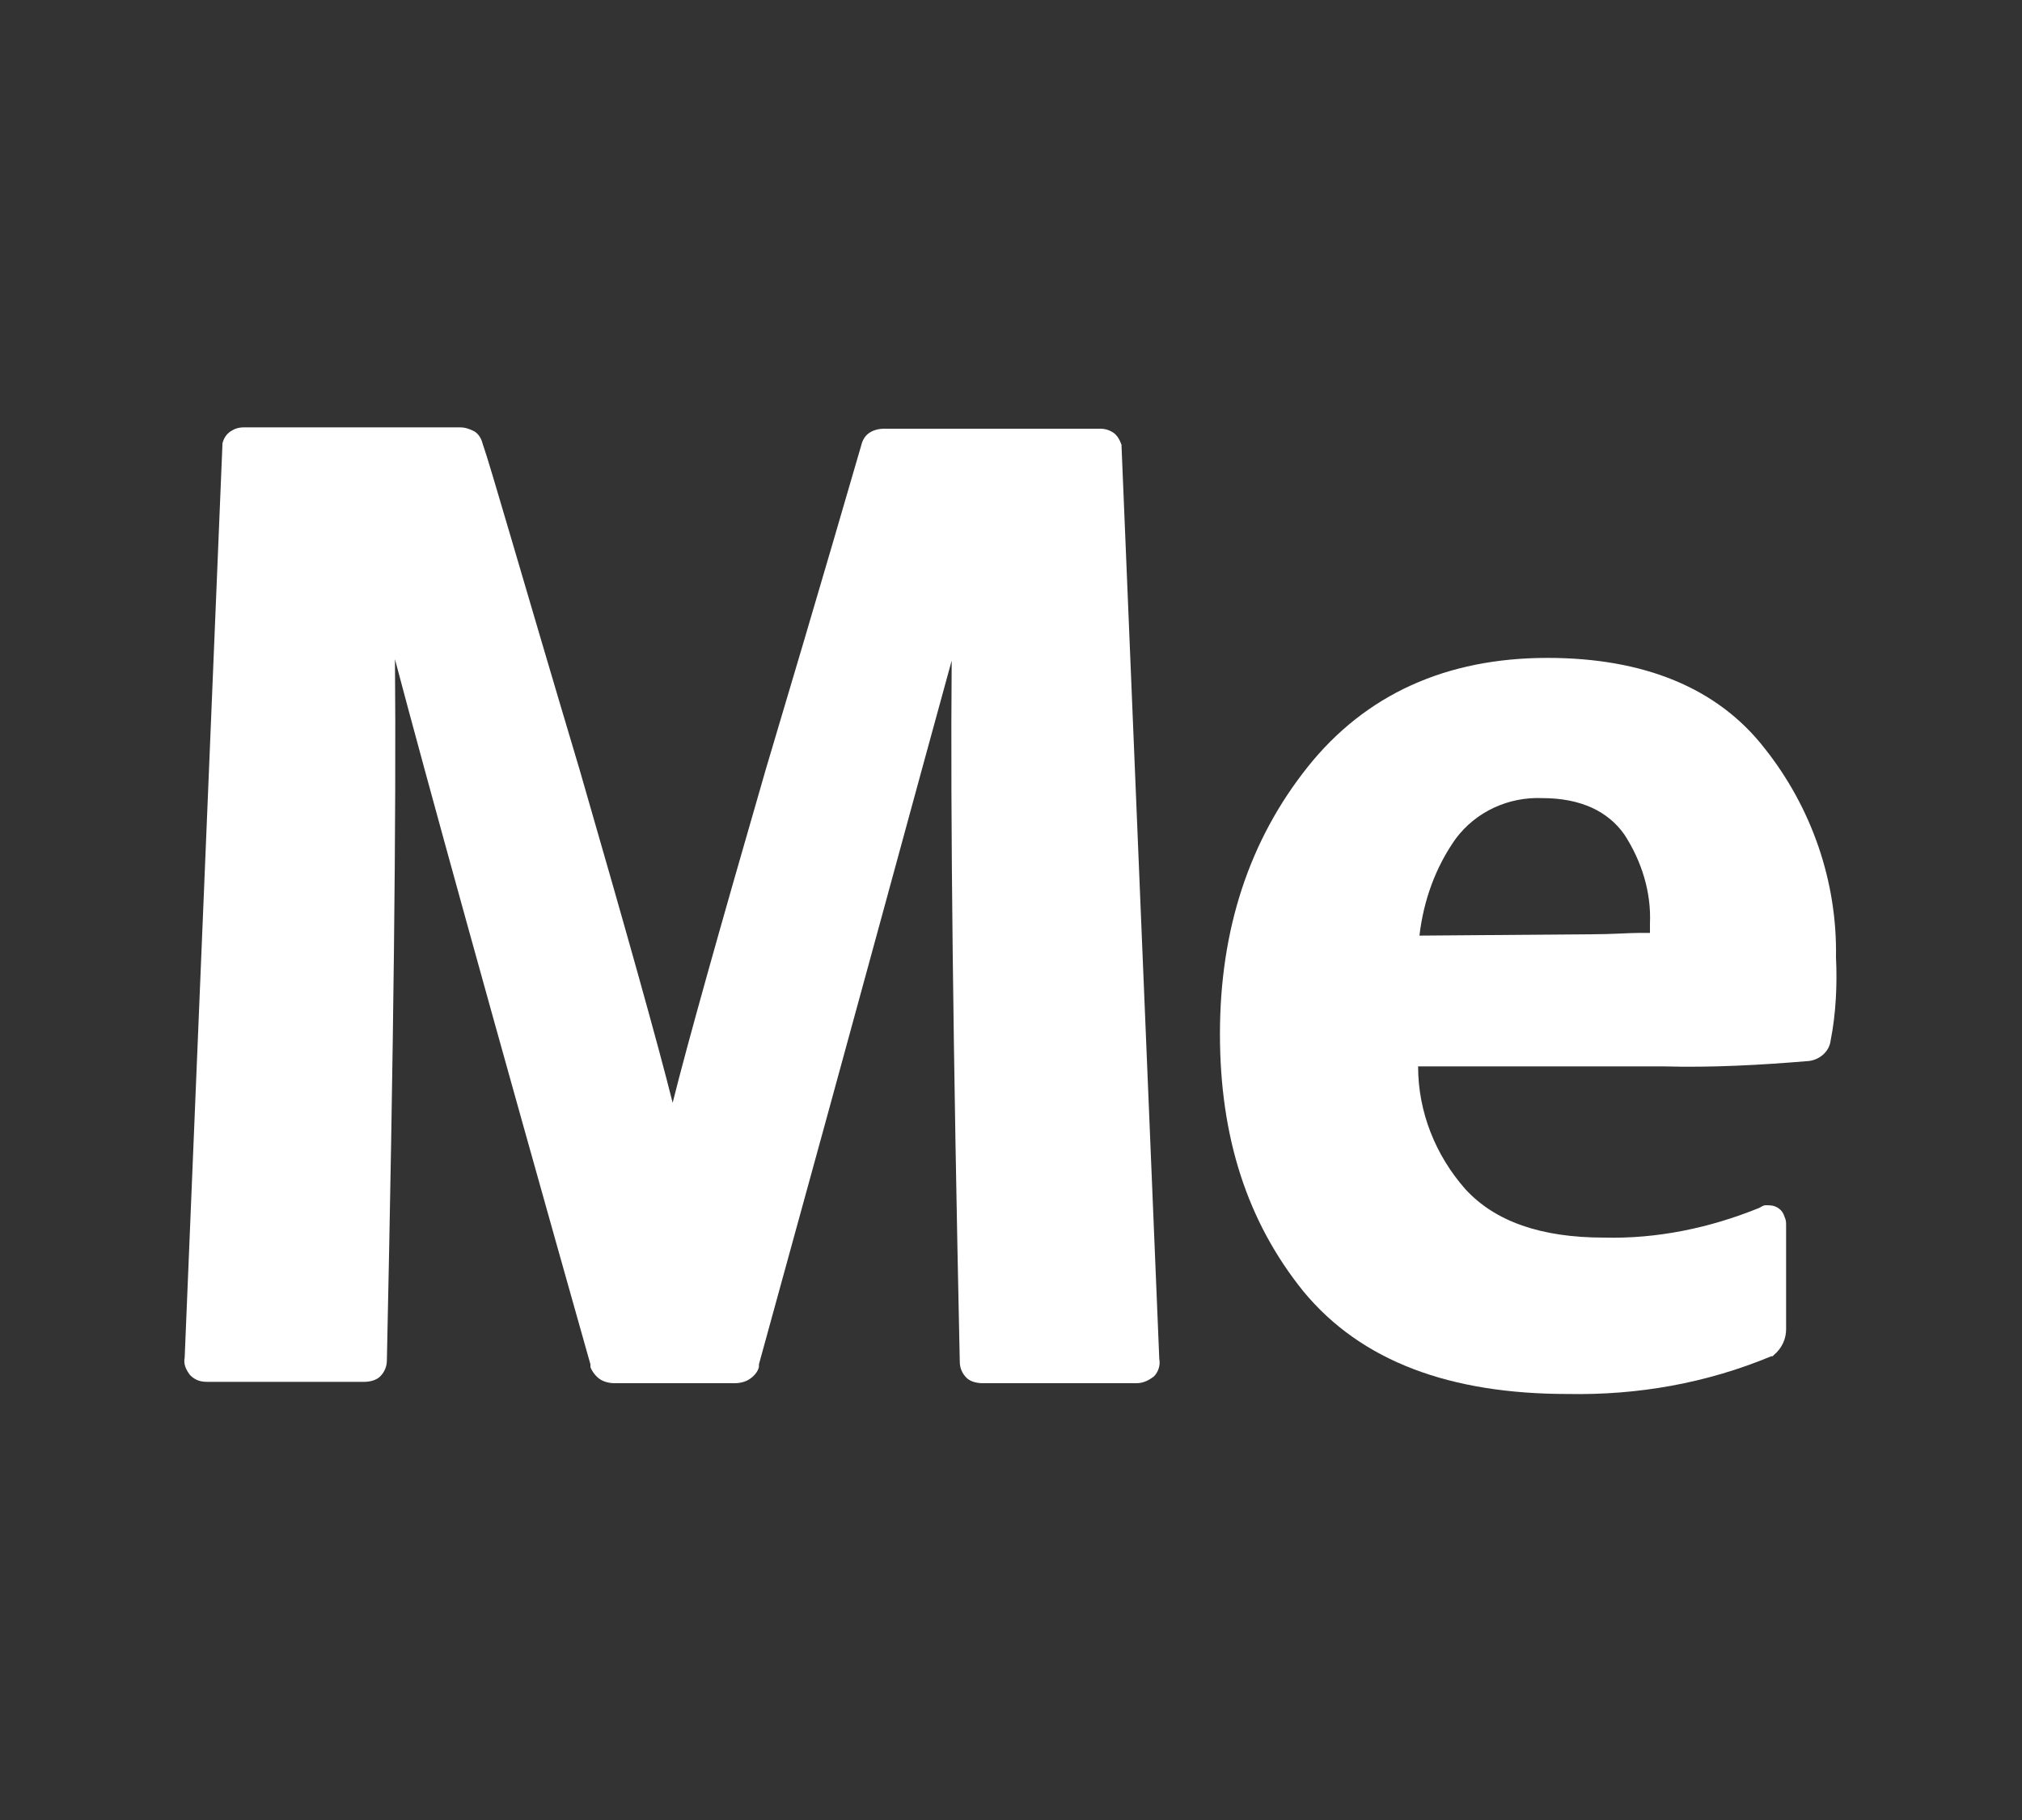
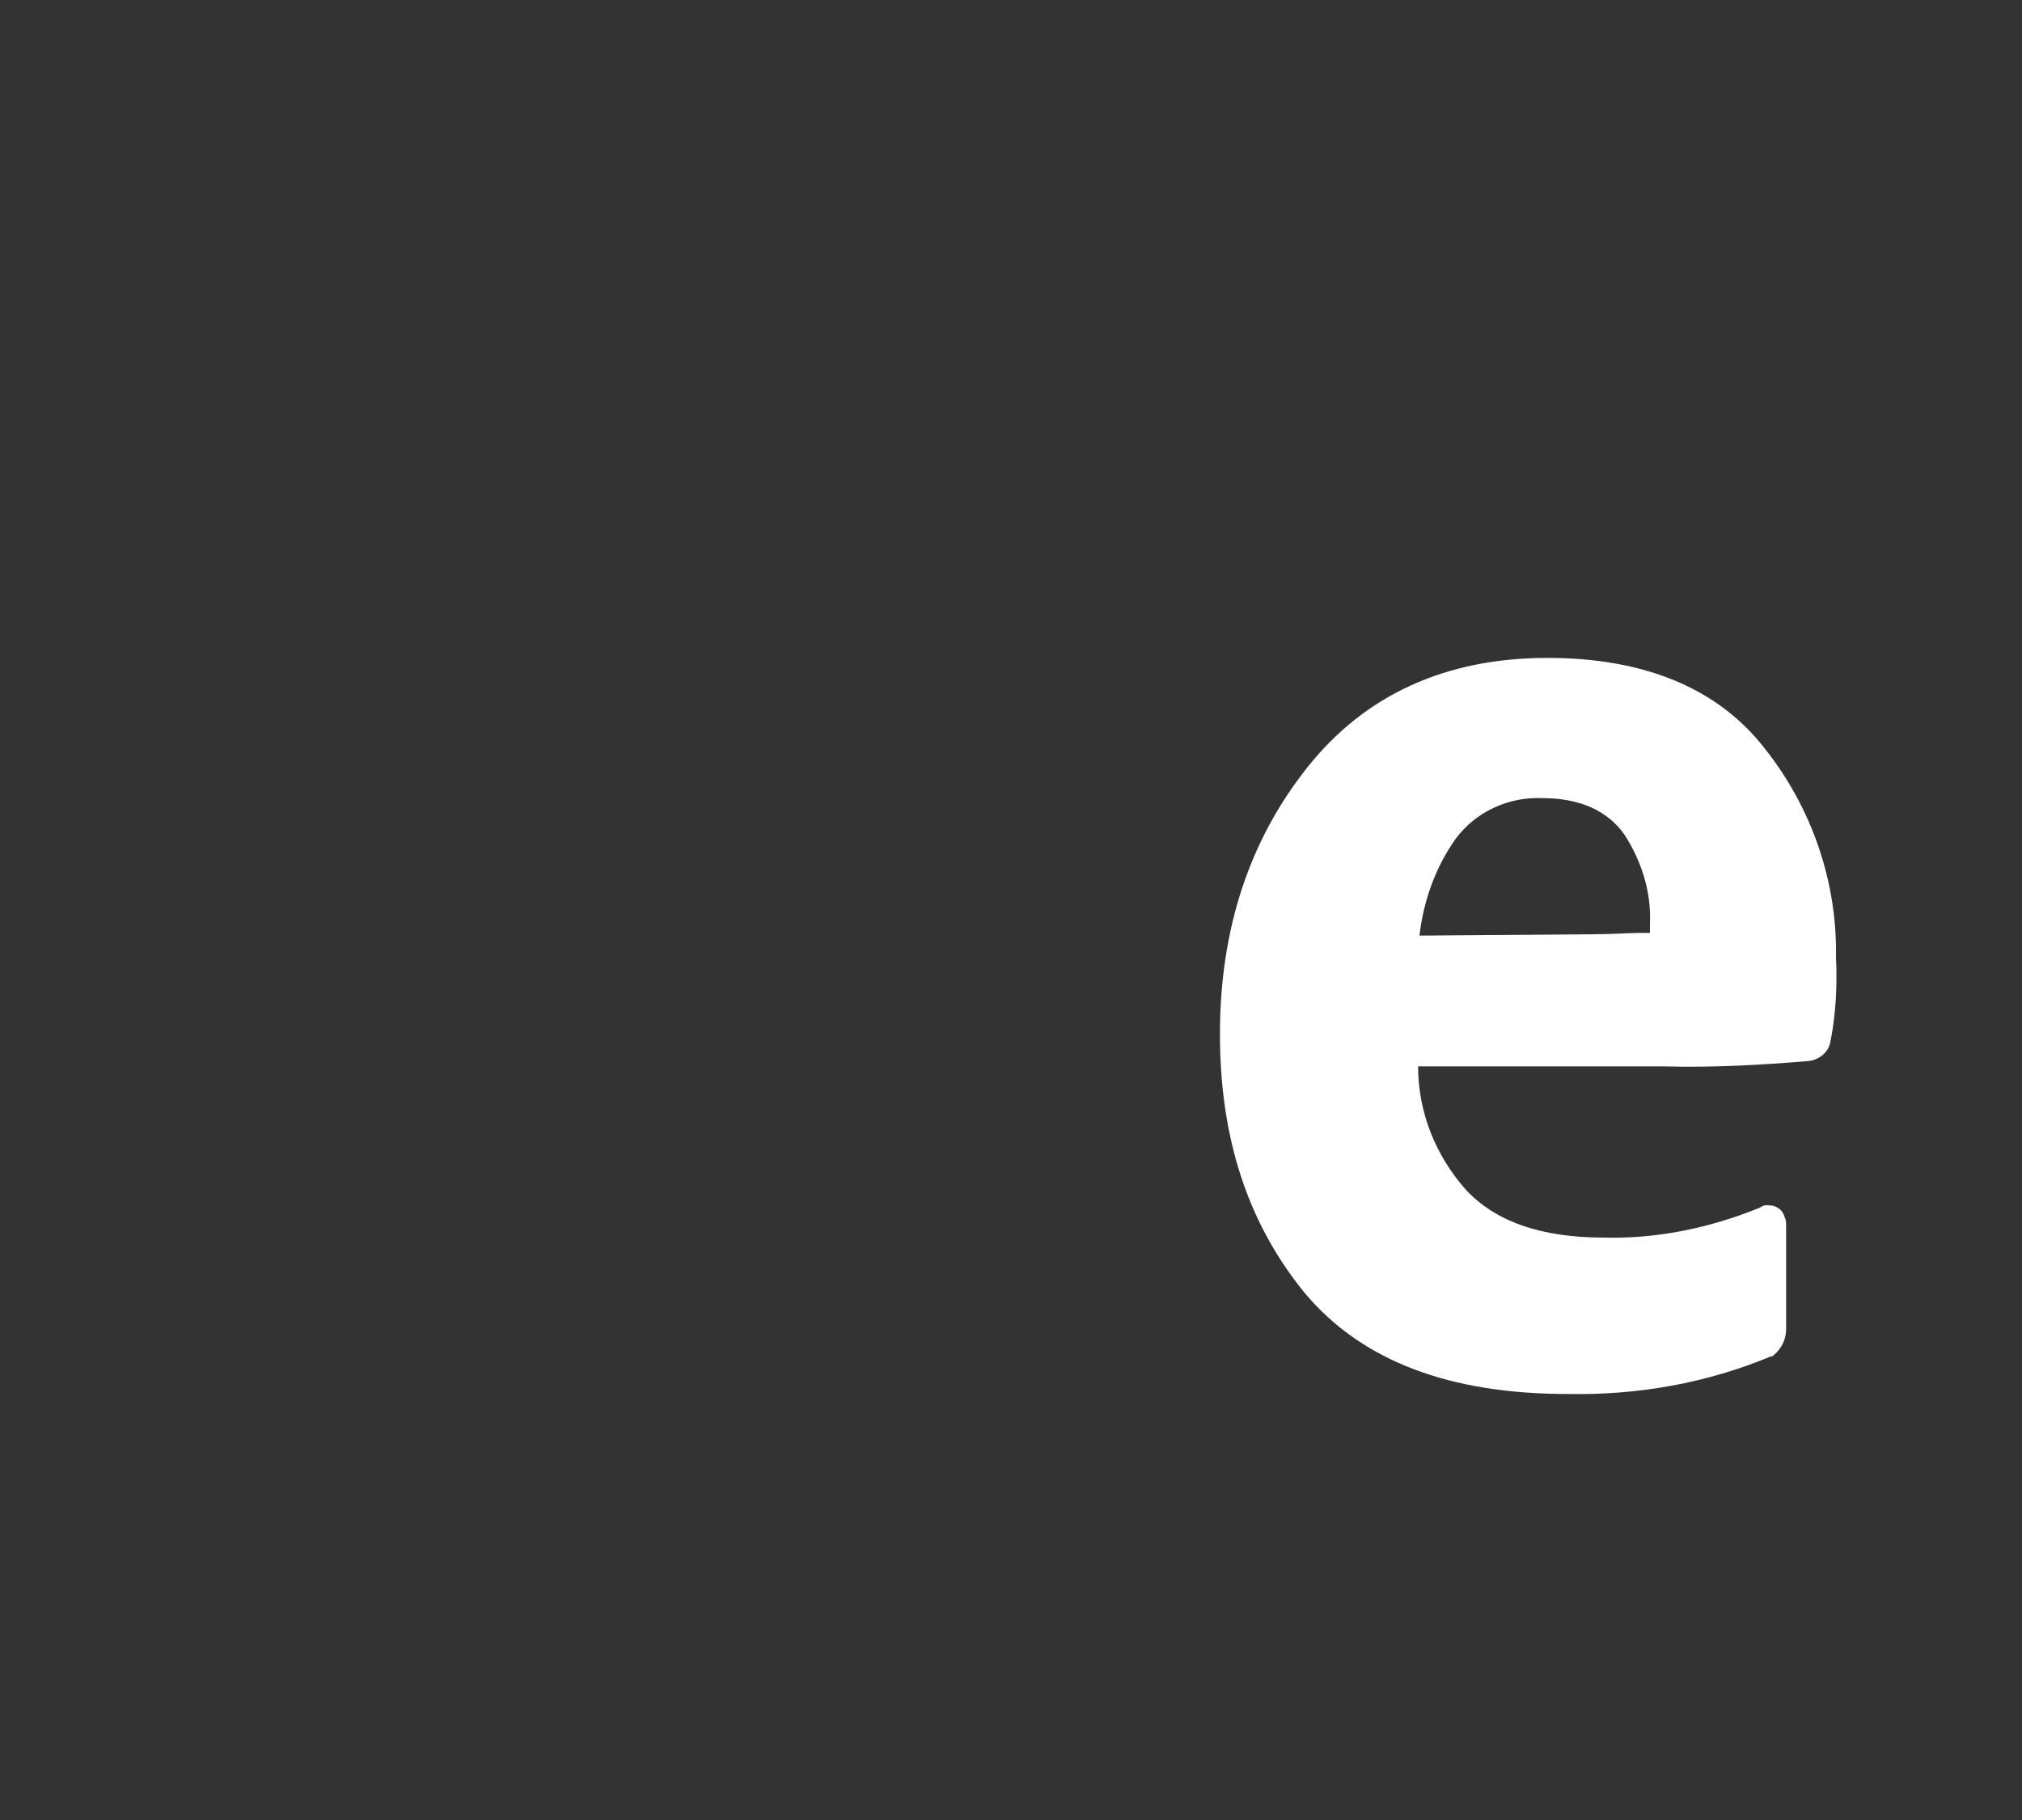
<svg xmlns="http://www.w3.org/2000/svg" xml:space="preserve" viewBox="0 0 150 135">
  <rect x="0" y="0" width="150" height="135" fill="#333333" stroke="none" />
-   <path d="M43 57.1c3.5 12.1 5.8 20.3 6.9 24.7 1.1-4.4 3.4-12.6 6.9-24.7 4.3-14.4 6.6-22.4 7.1-24.1q.15-.6.6-.9c.3-.2.7-.3 1.1-.3h16c.4 0 .7.1 1 .3s.5.6.6.9v.1l2.8 67.7c.1.5-.1 1-.4 1.3-.4.3-.8.5-1.3.5H72.9c-.4 0-.9-.1-1.2-.4s-.5-.7-.5-1.2c-.5-23.2-.7-40.5-.6-52-2.4 8.7-7.1 26.1-14.3 52.2v.2c-.1.4-.4.7-.7.9s-.7.3-1.1.3h-8.9c-.4 0-.8-.1-1.1-.3s-.6-.6-.7-.9v-.2C36.4 75 31.6 57.6 29.3 48.9c.1 11.5-.1 28.8-.6 52 0 .5-.2.9-.5 1.2s-.8.4-1.2.4H15.4c-.5 0-.9-.1-1.3-.5-.3-.4-.5-.8-.4-1.3L16.5 33v-.1q.15-.6.6-.9c.3-.2.6-.3 1-.3h16c.4 0 .7.1 1.1.3q.45.3.6.9c.6 1.7 2.9 9.8 7.2 24.2" style="fill:#fff" />
  <path d="M131.4 100.6h.1l.1-.1c.6-.5.9-1.2.9-1.9v-7.7c0-.2 0-.4-.1-.6-.1-.3-.2-.5-.5-.7s-.6-.2-.9-.2c-.2 0-.3.1-.5.2-3.7 1.5-7.6 2.3-11.5 2.2-4.7 0-8.1-1.2-10.3-3.6-2.2-2.5-3.5-5.7-3.5-9.1h18.2c3.6.1 7.2-.1 10.8-.4.8-.1 1.5-.7 1.6-1.5.4-2 .5-4.2.4-6.2.1-5.6-1.8-11.1-5.3-15.5-3.5-4.5-9-6.7-16.1-6.7-7.5 0-13.5 2.7-17.8 8.1s-6.5 12-6.5 19.8c0 7.6 2 13.9 6.2 19.1 4.3 5.2 10.9 7.6 19.6 7.6 5.2.1 10.3-.8 15.1-2.8m-26.1-31.2c.3-2.6 1.2-5.1 2.7-7.2 1.5-2 3.9-3.1 6.4-3 2.9 0 4.9 1 6.1 2.7 1.3 2 2 4.3 1.9 6.6v.7h-.8c-.8 0-2 .1-3.5.1z" style="fill-rule:evenodd;clip-rule:evenodd;fill:#fff" />
</svg>